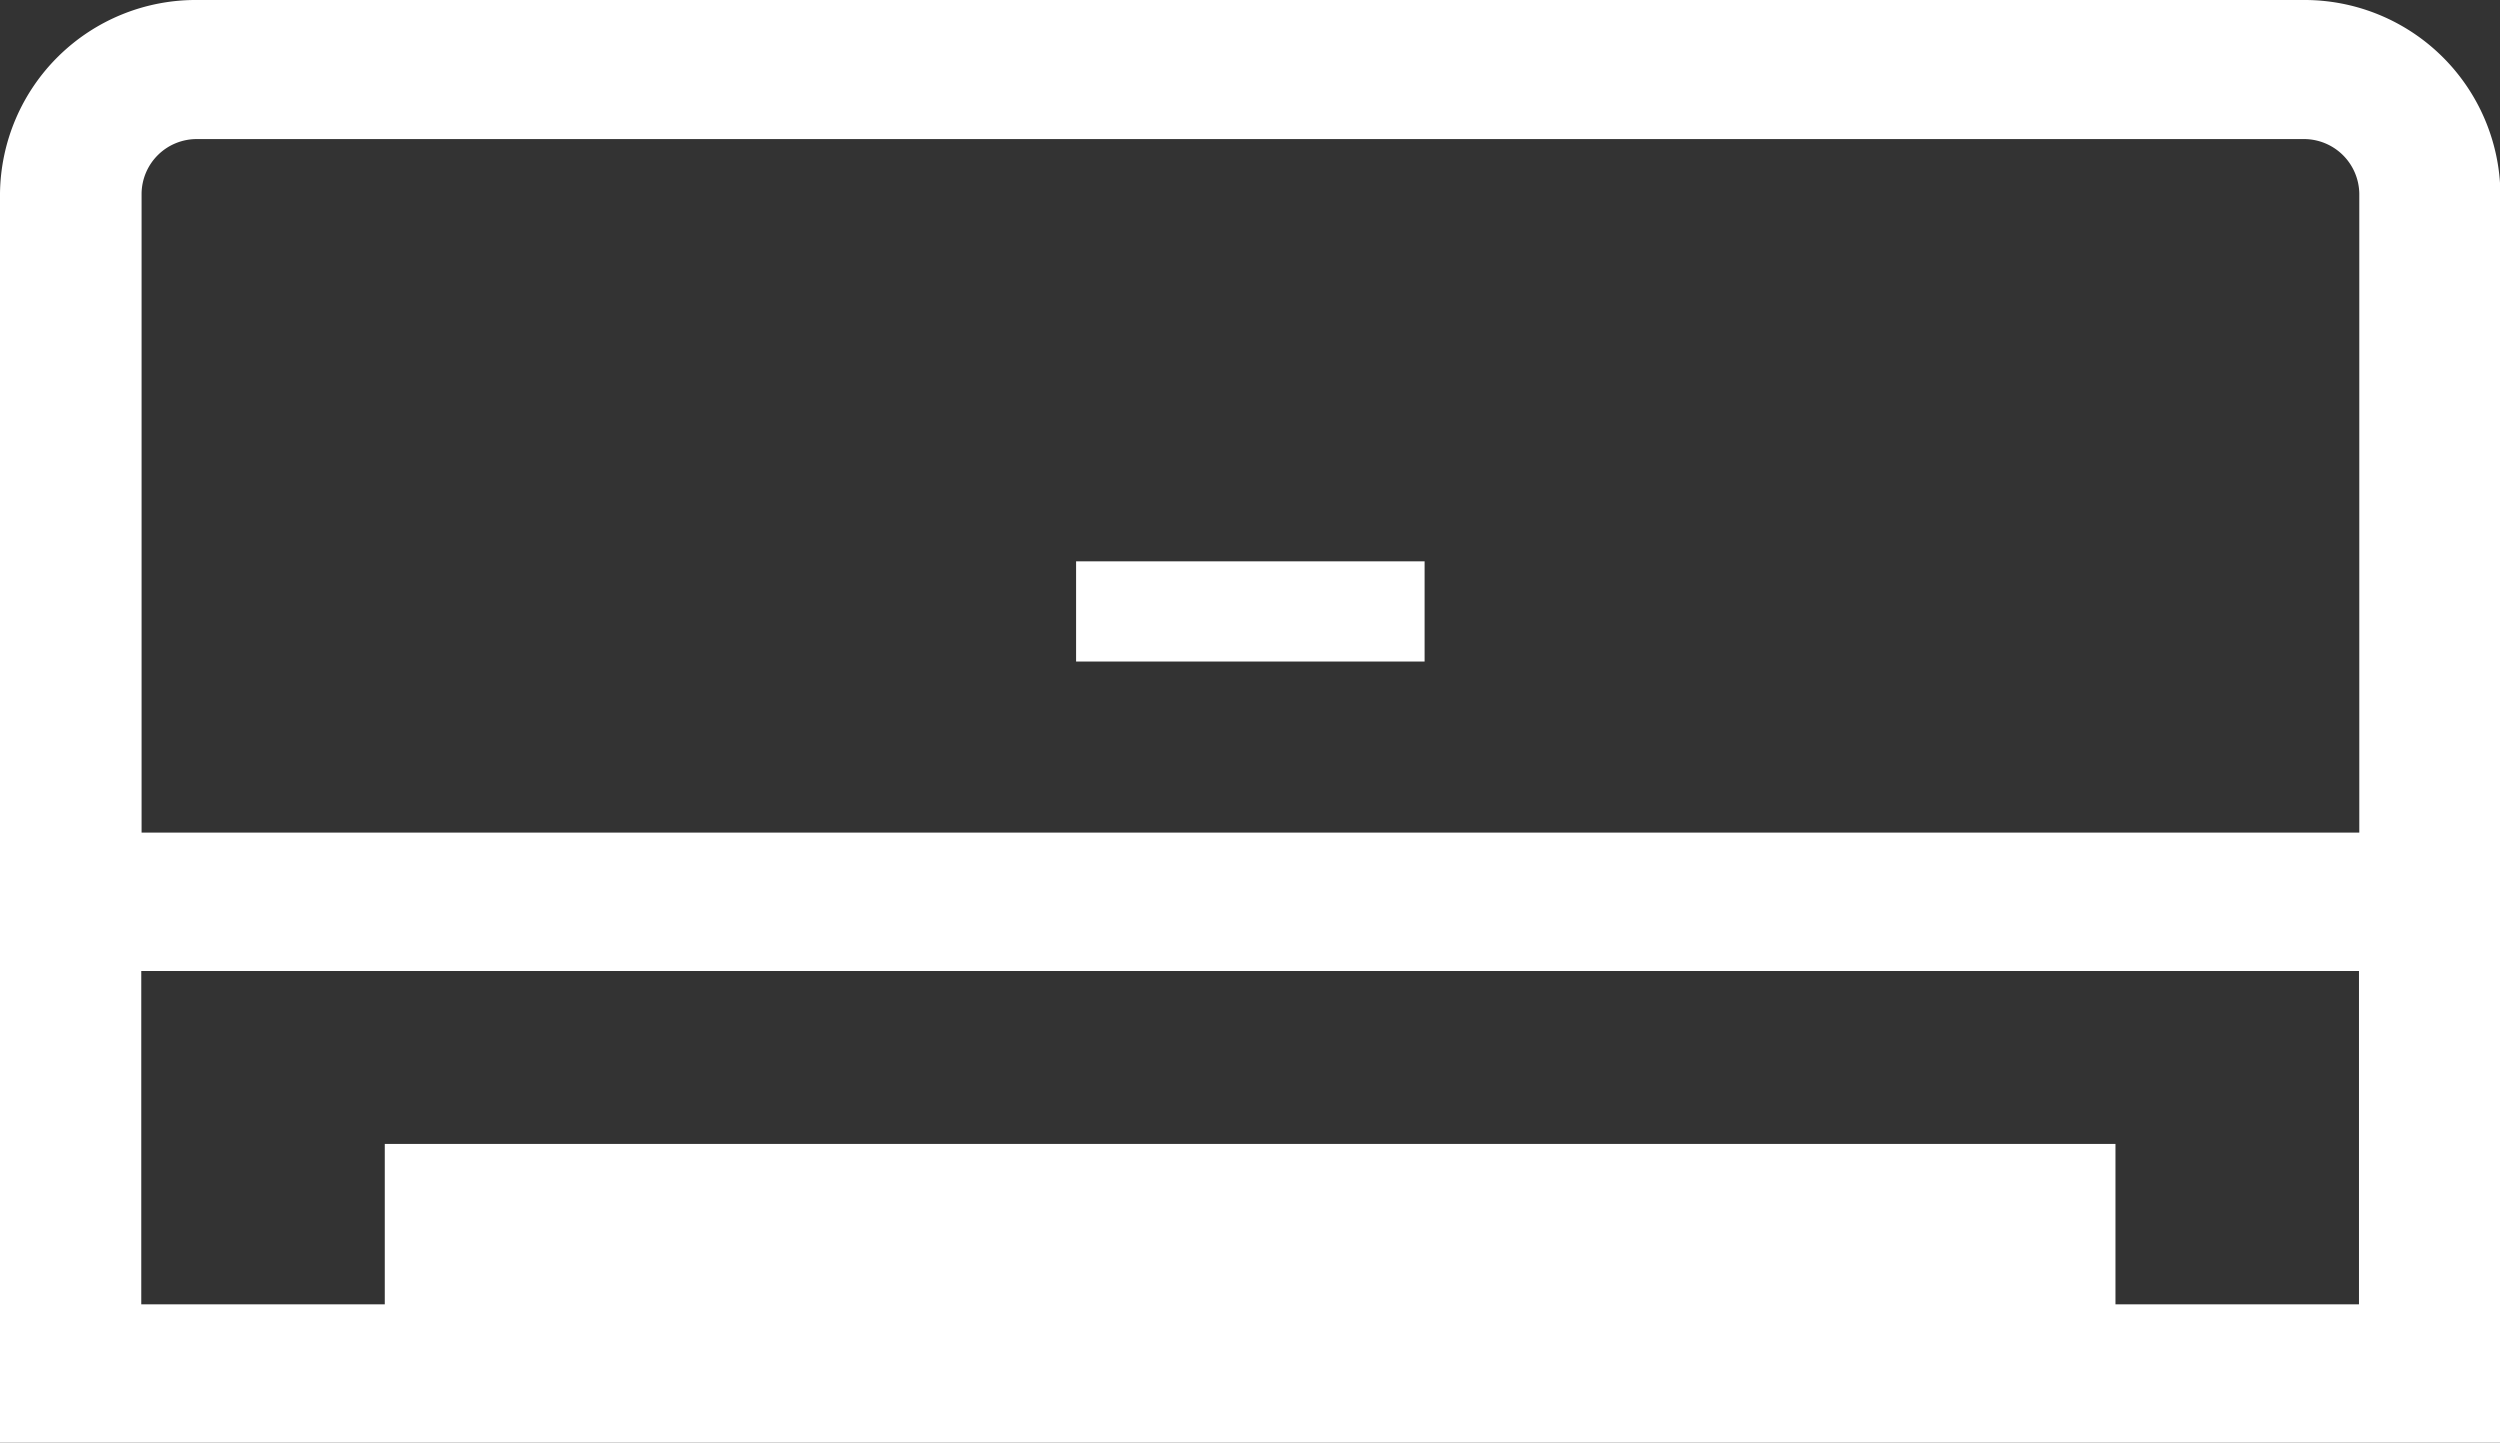
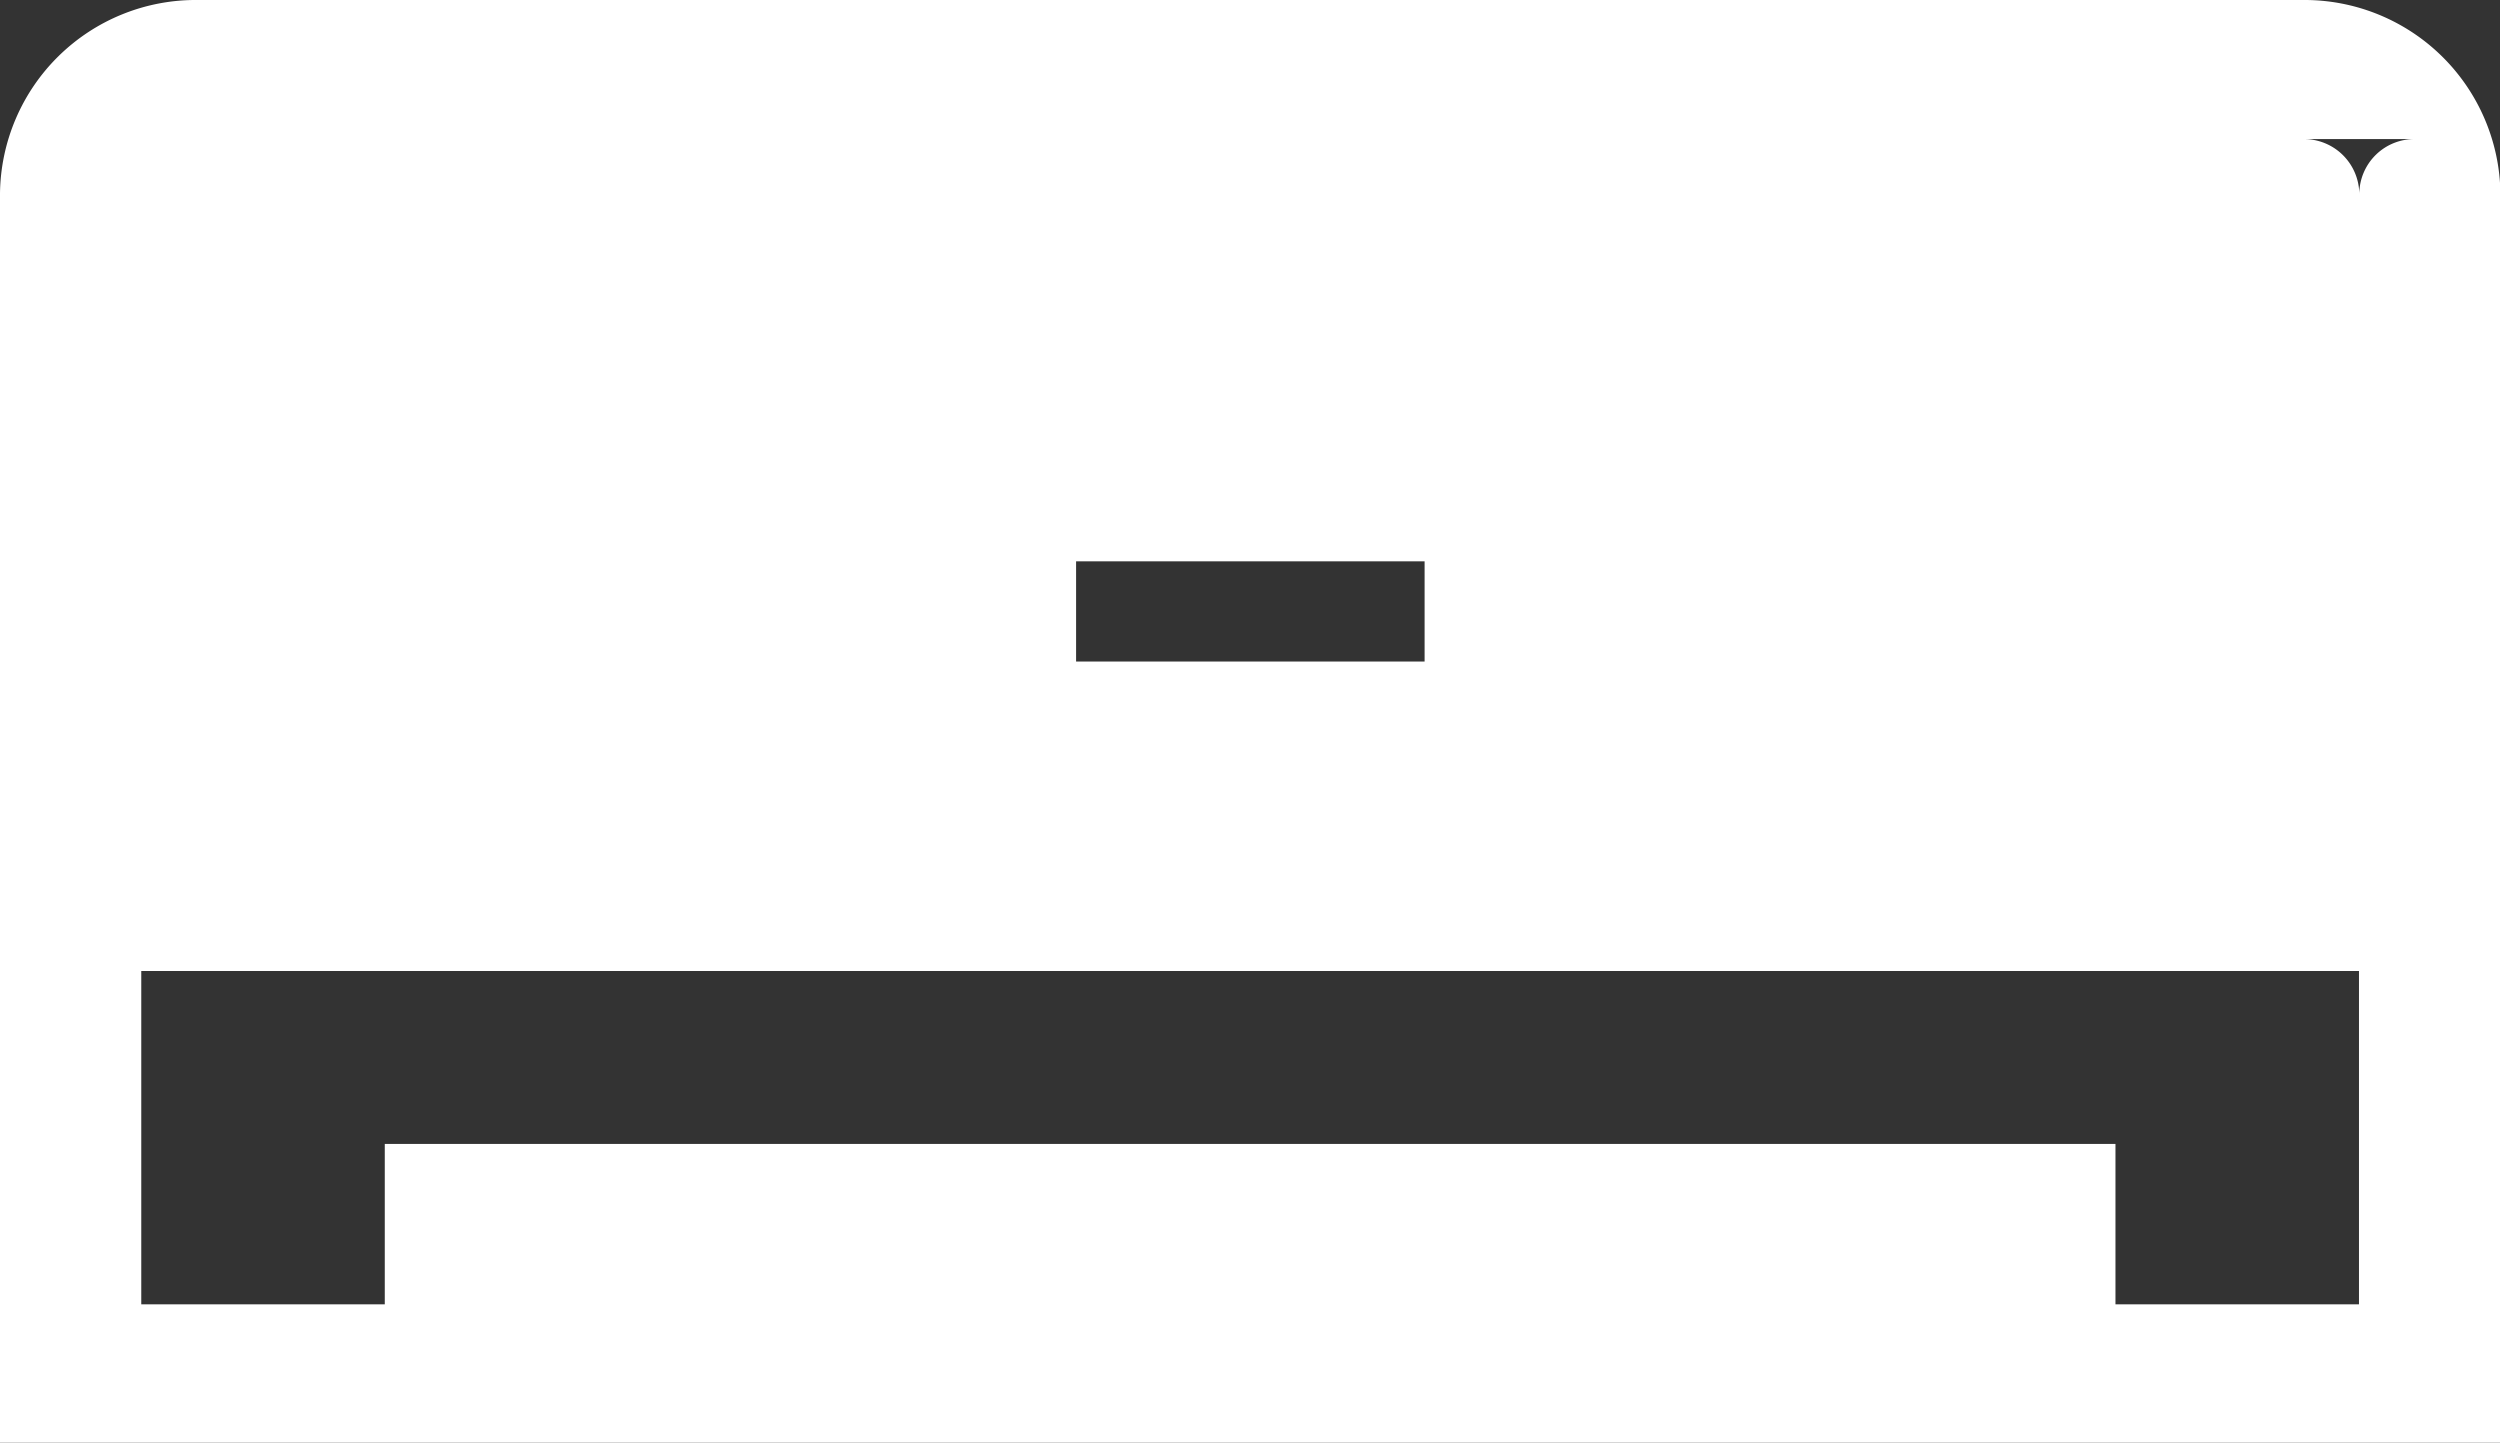
<svg xmlns="http://www.w3.org/2000/svg" width="39.906" height="23.03" viewBox="0 0 39.906 23.03">
  <rect x="0" y="0" width="39.906" height="23.03" fill="#333333" stroke="none" />
  <defs>
    <style>
      .cls-1 {
        fill: #fff;
        fill-rule: evenodd;
      }
    </style>
  </defs>
-   <path id="ico01.svg" class="cls-1" d="M786.76,1557.97H753.148a3.125,3.125,0,0,0-3.148,3.09V1581h39.913v-19.94A3.129,3.129,0,0,0,786.76,1557.97Zm0.9,20.82h-3.892v-2.54h0v-0.02H756.142v2.56h-3.887v-5.32h35.4v5.32h0Zm0-7.53h-35.4v-10.2a0.88,0.88,0,0,1,.893-0.87H786.76a0.884,0.884,0,0,1,.9.87v10.2h0Zm-14.92-4.32v-0.01h-5.563v1.6h5.563v-1.59Z" transform="translate(-750 -1557.97)" />
+   <path id="ico01.svg" class="cls-1" d="M786.76,1557.97H753.148a3.125,3.125,0,0,0-3.148,3.09V1581h39.913v-19.94A3.129,3.129,0,0,0,786.76,1557.97Zm0.9,20.82h-3.892v-2.54h0v-0.02H756.142v2.56h-3.887v-5.32h35.4v5.32h0Zm0-7.53v-10.2a0.88,0.88,0,0,1,.893-0.87H786.76a0.884,0.884,0,0,1,.9.87v10.2h0Zm-14.92-4.32v-0.01h-5.563v1.6h5.563v-1.59Z" transform="translate(-750 -1557.97)" />
</svg>